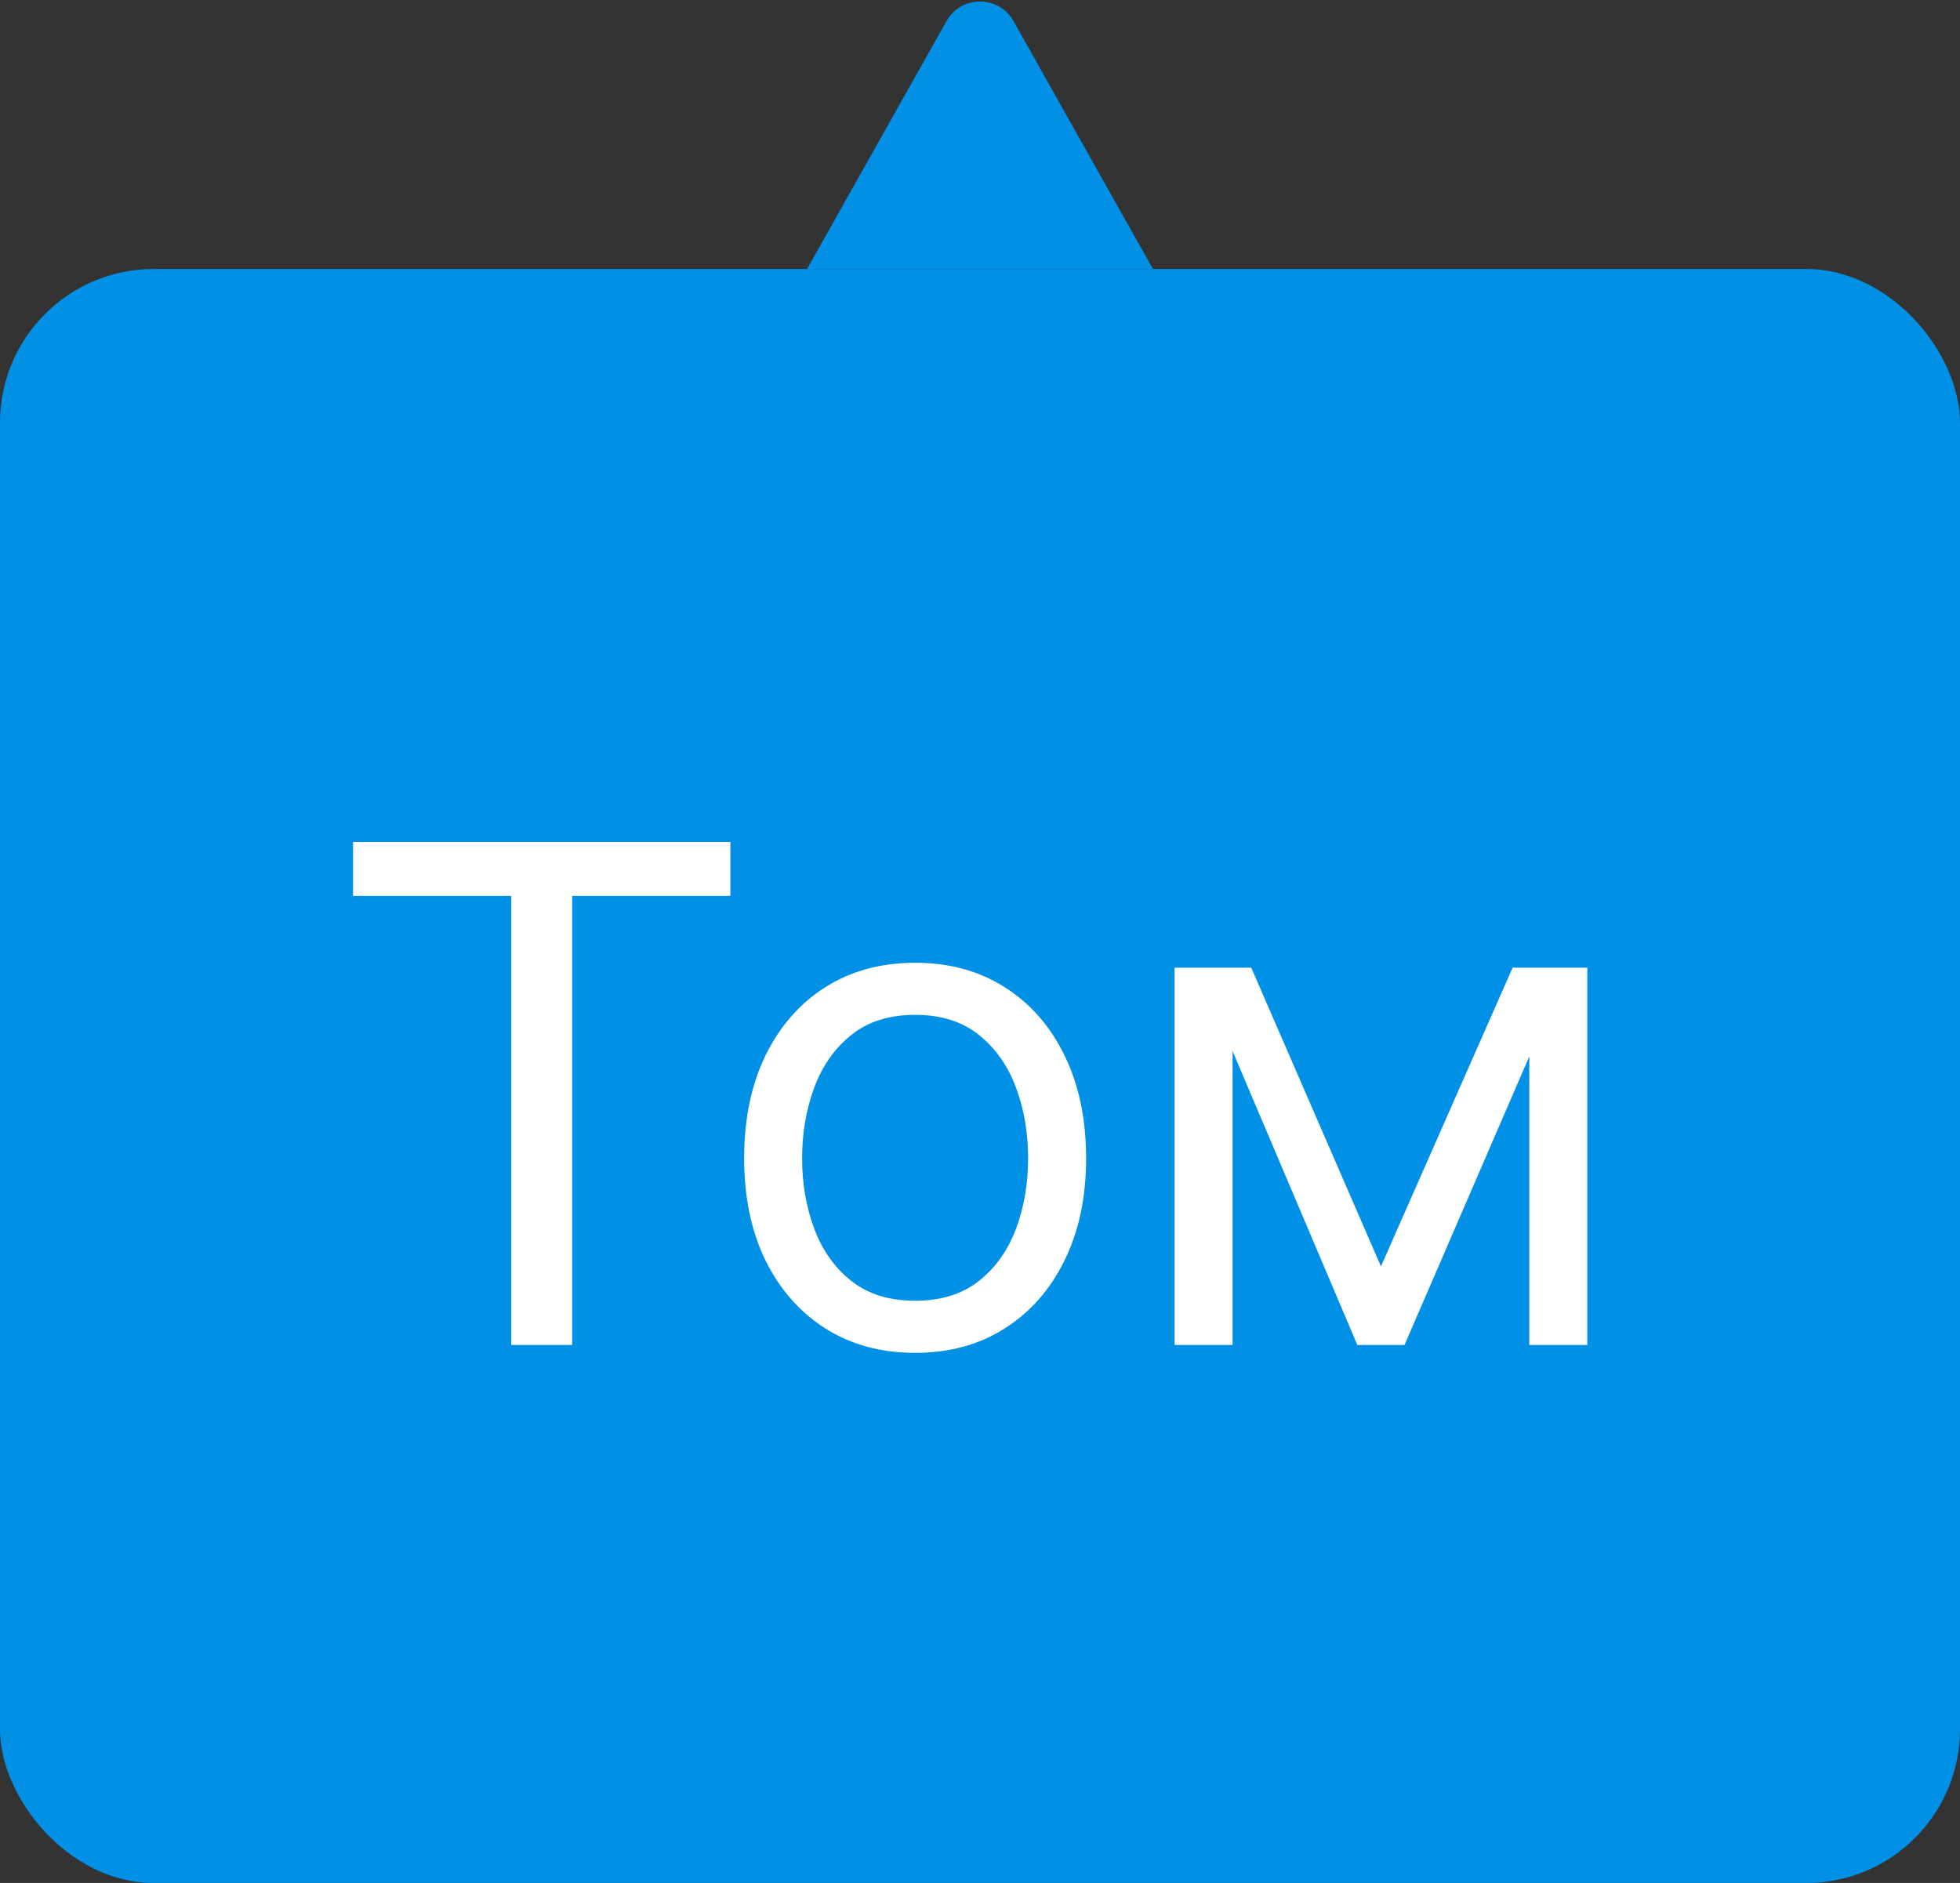
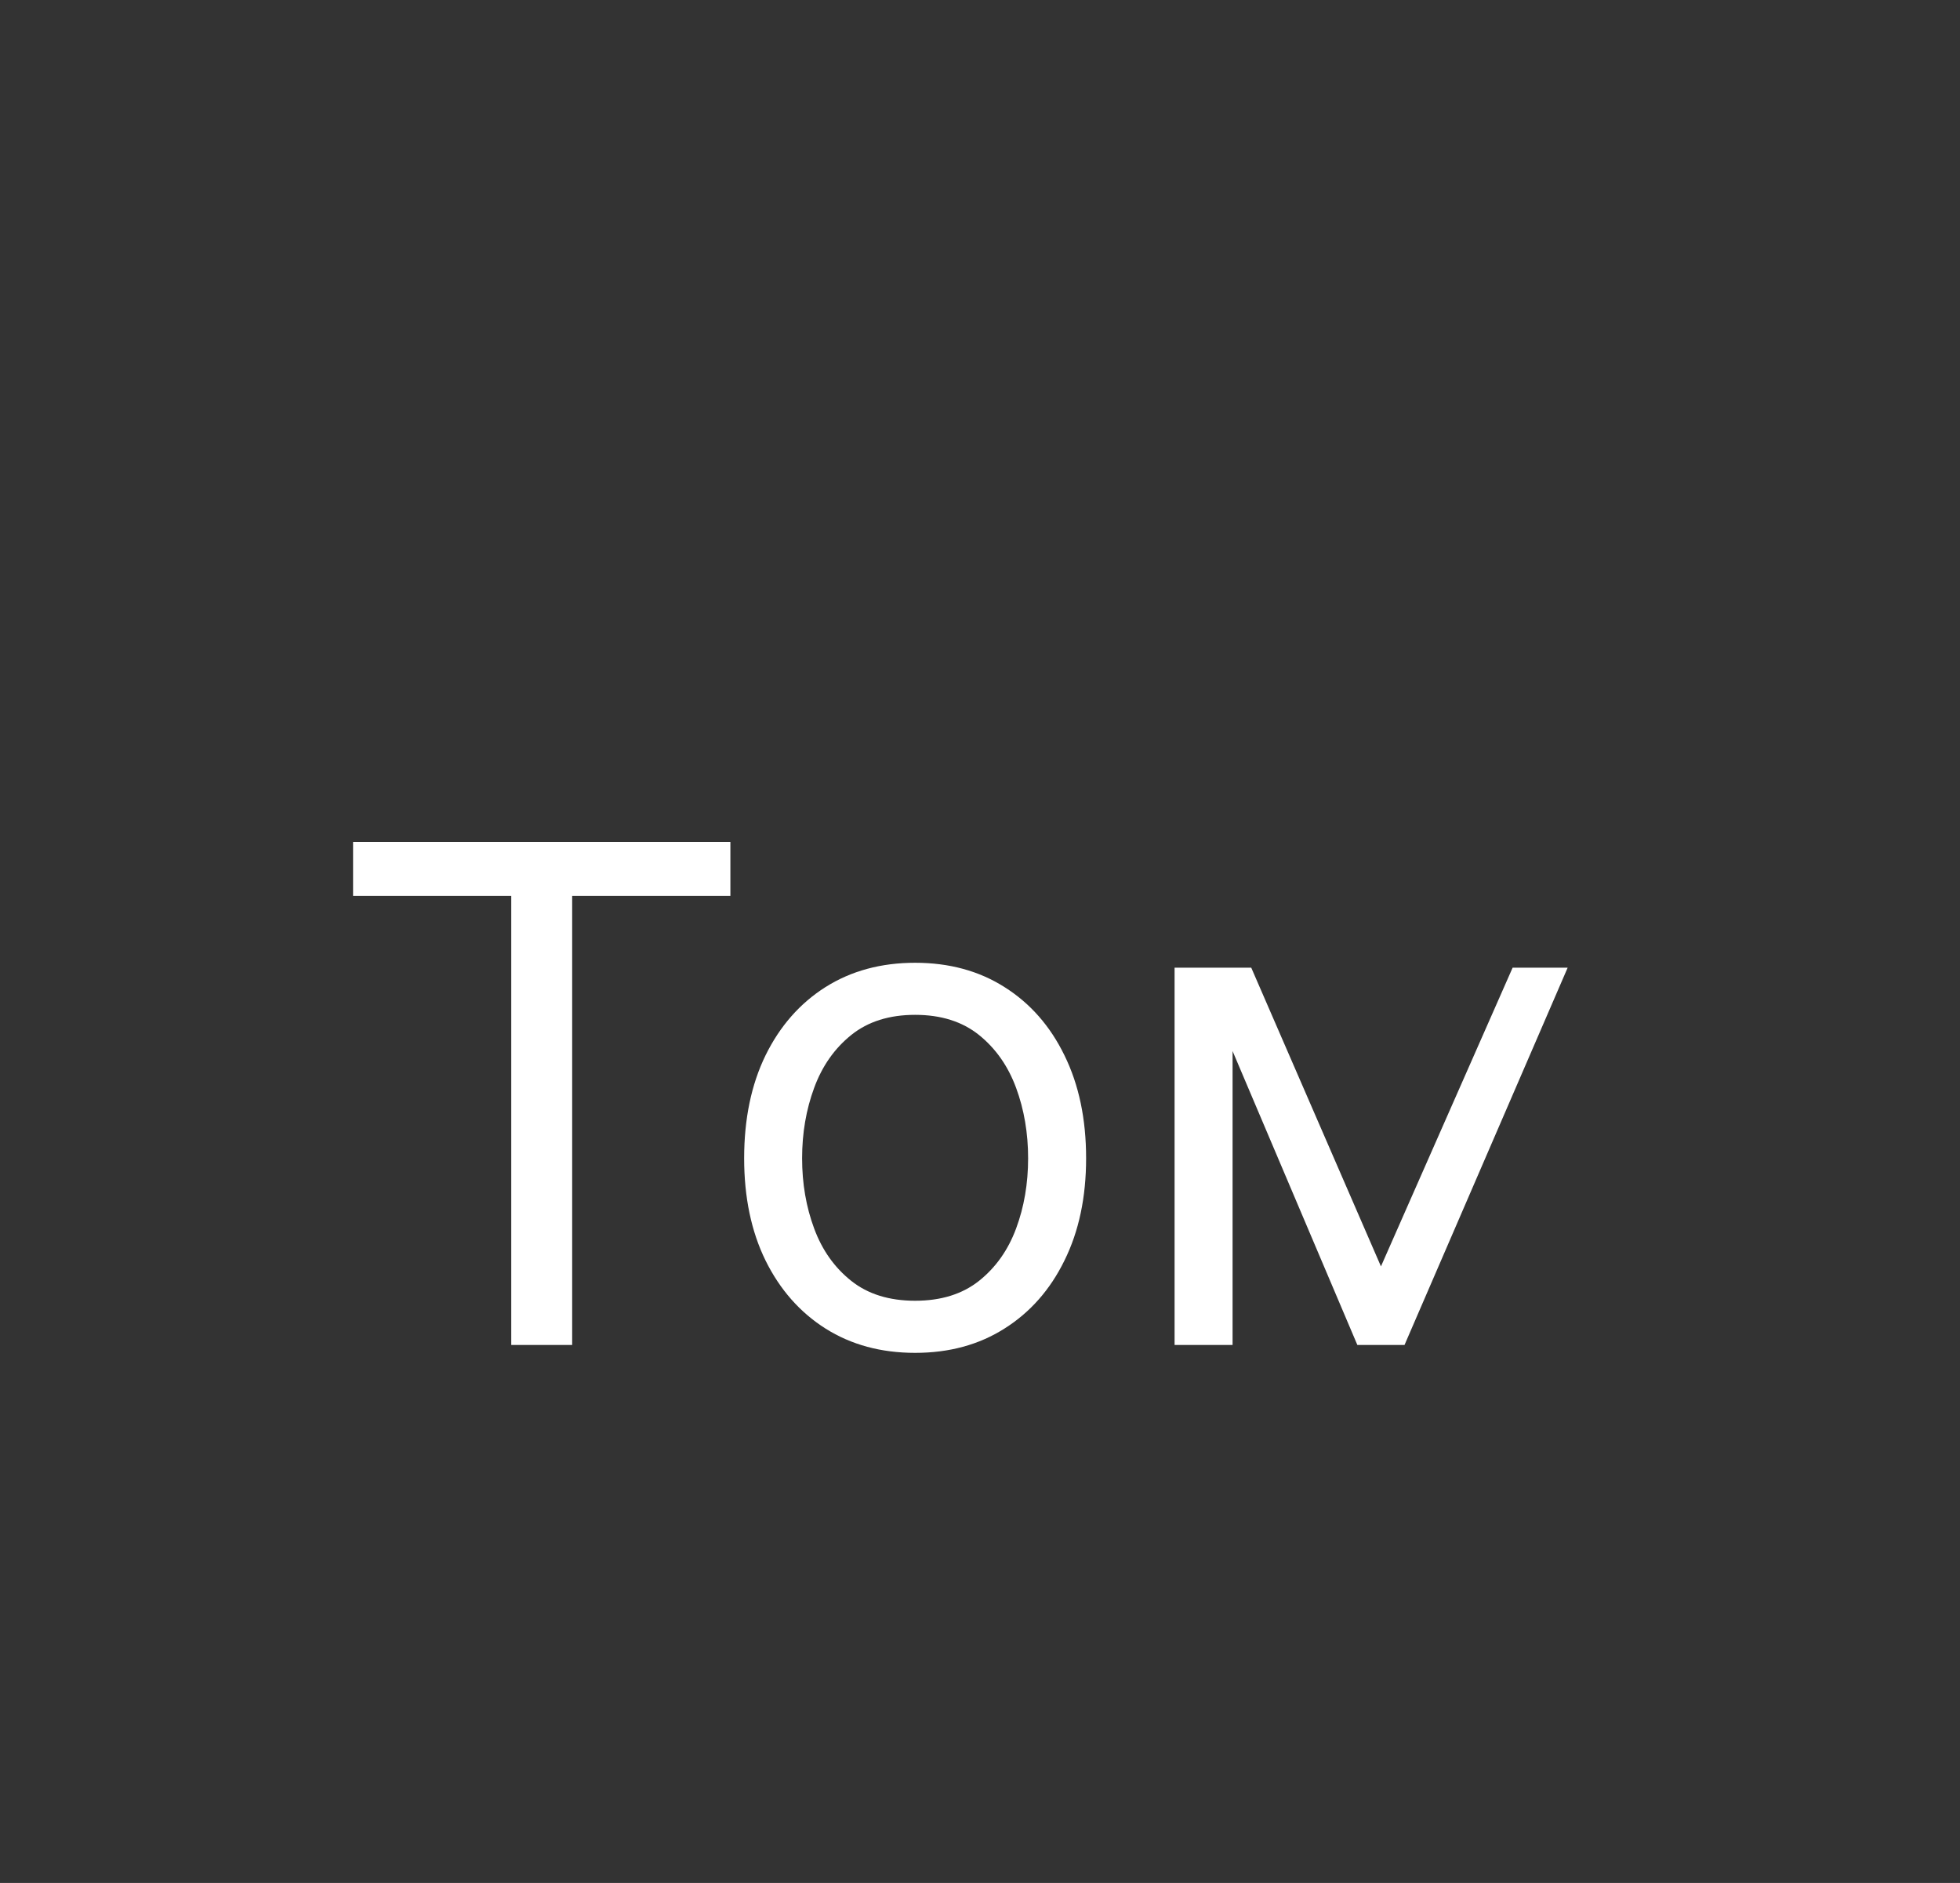
<svg xmlns="http://www.w3.org/2000/svg" width="51" height="49" viewBox="0 0 51 49" fill="none">
  <rect x="0" y="0" width="51" height="49" fill="#333333" stroke="none" />
-   <path d="M26.372 0.549L30 7L21 7L24.628 0.549C25.011 -0.13 25.989 -0.13 26.372 0.549Z" fill="#0091E7" />
-   <rect y="7" width="51" height="42" rx="4" fill="#0091E7" />
-   <path d="M9.187 23.315V21.909H19.005V23.315H14.888V35H13.303V23.315H9.187ZM23.812 35.205C22.925 35.205 22.148 34.994 21.479 34.572C20.814 34.15 20.294 33.56 19.919 32.801C19.548 32.043 19.363 31.156 19.363 30.142C19.363 29.119 19.548 28.227 19.919 27.464C20.294 26.701 20.814 26.109 21.479 25.687C22.148 25.265 22.925 25.054 23.812 25.054C24.698 25.054 25.474 25.265 26.138 25.687C26.807 26.109 27.327 26.701 27.698 27.464C28.073 28.227 28.261 29.119 28.261 30.142C28.261 31.156 28.073 32.043 27.698 32.801C27.327 33.56 26.807 34.15 26.138 34.572C25.474 34.994 24.698 35.205 23.812 35.205ZM23.812 33.849C24.485 33.849 25.039 33.677 25.474 33.332C25.908 32.986 26.23 32.533 26.439 31.97C26.648 31.408 26.752 30.798 26.752 30.142C26.752 29.486 26.648 28.874 26.439 28.308C26.23 27.741 25.908 27.283 25.474 26.933C25.039 26.584 24.485 26.409 23.812 26.409C23.138 26.409 22.584 26.584 22.15 26.933C21.715 27.283 21.393 27.741 21.185 28.308C20.976 28.874 20.871 29.486 20.871 30.142C20.871 30.798 20.976 31.408 21.185 31.97C21.393 32.533 21.715 32.986 22.15 33.332C22.584 33.677 23.138 33.849 23.812 33.849ZM35.933 32.955L39.359 25.182H40.791L36.546 35H35.319L31.151 25.182H32.558L35.933 32.955ZM32.072 25.182V35H30.563V25.182H32.072ZM39.793 35V25.182H41.302V35H39.793Z" fill="white" />
+   <path d="M9.187 23.315V21.909H19.005V23.315H14.888V35H13.303V23.315H9.187ZM23.812 35.205C22.925 35.205 22.148 34.994 21.479 34.572C20.814 34.15 20.294 33.56 19.919 32.801C19.548 32.043 19.363 31.156 19.363 30.142C19.363 29.119 19.548 28.227 19.919 27.464C20.294 26.701 20.814 26.109 21.479 25.687C22.148 25.265 22.925 25.054 23.812 25.054C24.698 25.054 25.474 25.265 26.138 25.687C26.807 26.109 27.327 26.701 27.698 27.464C28.073 28.227 28.261 29.119 28.261 30.142C28.261 31.156 28.073 32.043 27.698 32.801C27.327 33.56 26.807 34.15 26.138 34.572C25.474 34.994 24.698 35.205 23.812 35.205ZM23.812 33.849C24.485 33.849 25.039 33.677 25.474 33.332C25.908 32.986 26.23 32.533 26.439 31.97C26.648 31.408 26.752 30.798 26.752 30.142C26.752 29.486 26.648 28.874 26.439 28.308C26.23 27.741 25.908 27.283 25.474 26.933C25.039 26.584 24.485 26.409 23.812 26.409C23.138 26.409 22.584 26.584 22.15 26.933C21.715 27.283 21.393 27.741 21.185 28.308C20.976 28.874 20.871 29.486 20.871 30.142C20.871 30.798 20.976 31.408 21.185 31.97C21.393 32.533 21.715 32.986 22.15 33.332C22.584 33.677 23.138 33.849 23.812 33.849ZM35.933 32.955L39.359 25.182H40.791L36.546 35H35.319L31.151 25.182H32.558L35.933 32.955ZM32.072 25.182V35H30.563V25.182H32.072ZM39.793 35V25.182V35H39.793Z" fill="white" />
</svg>